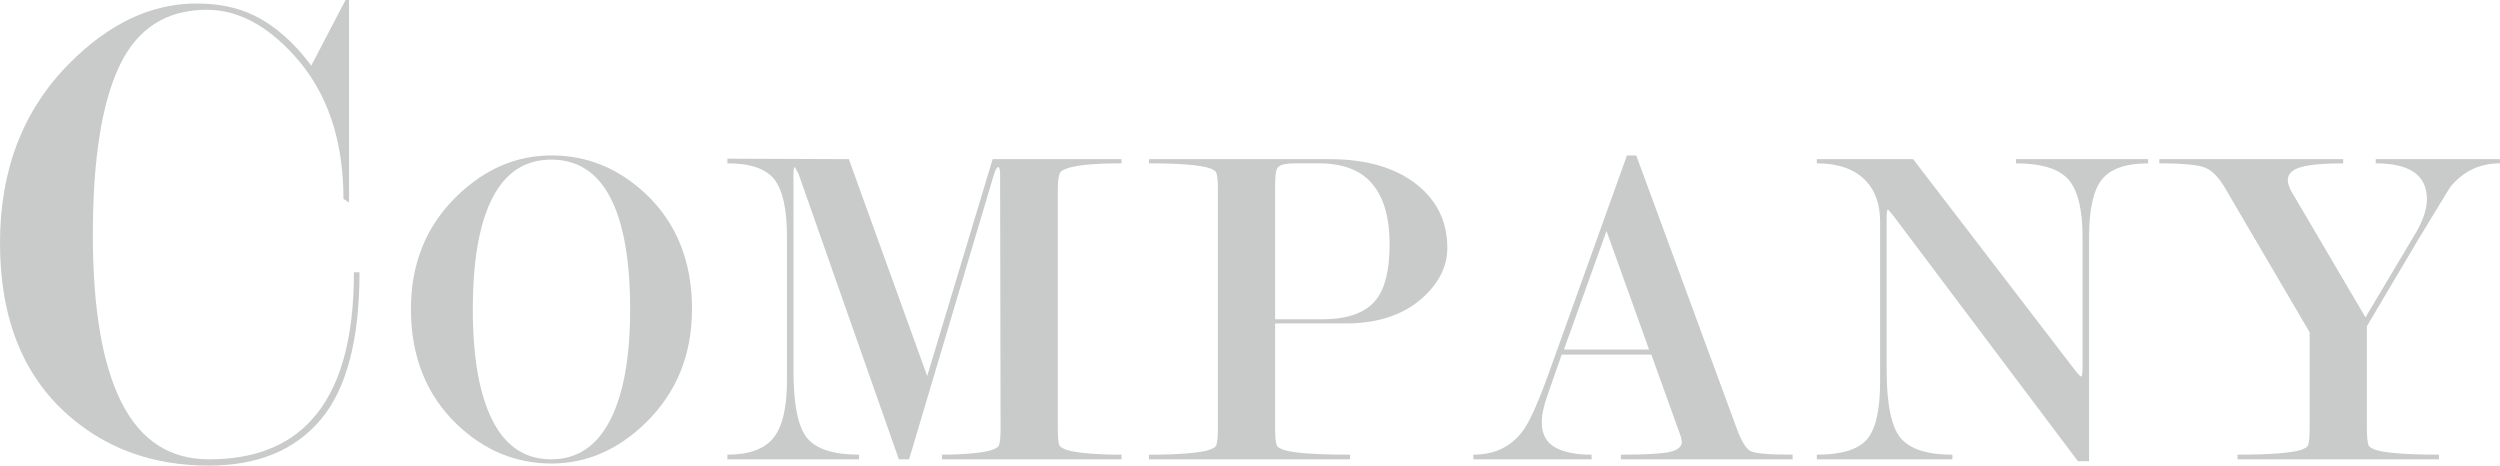
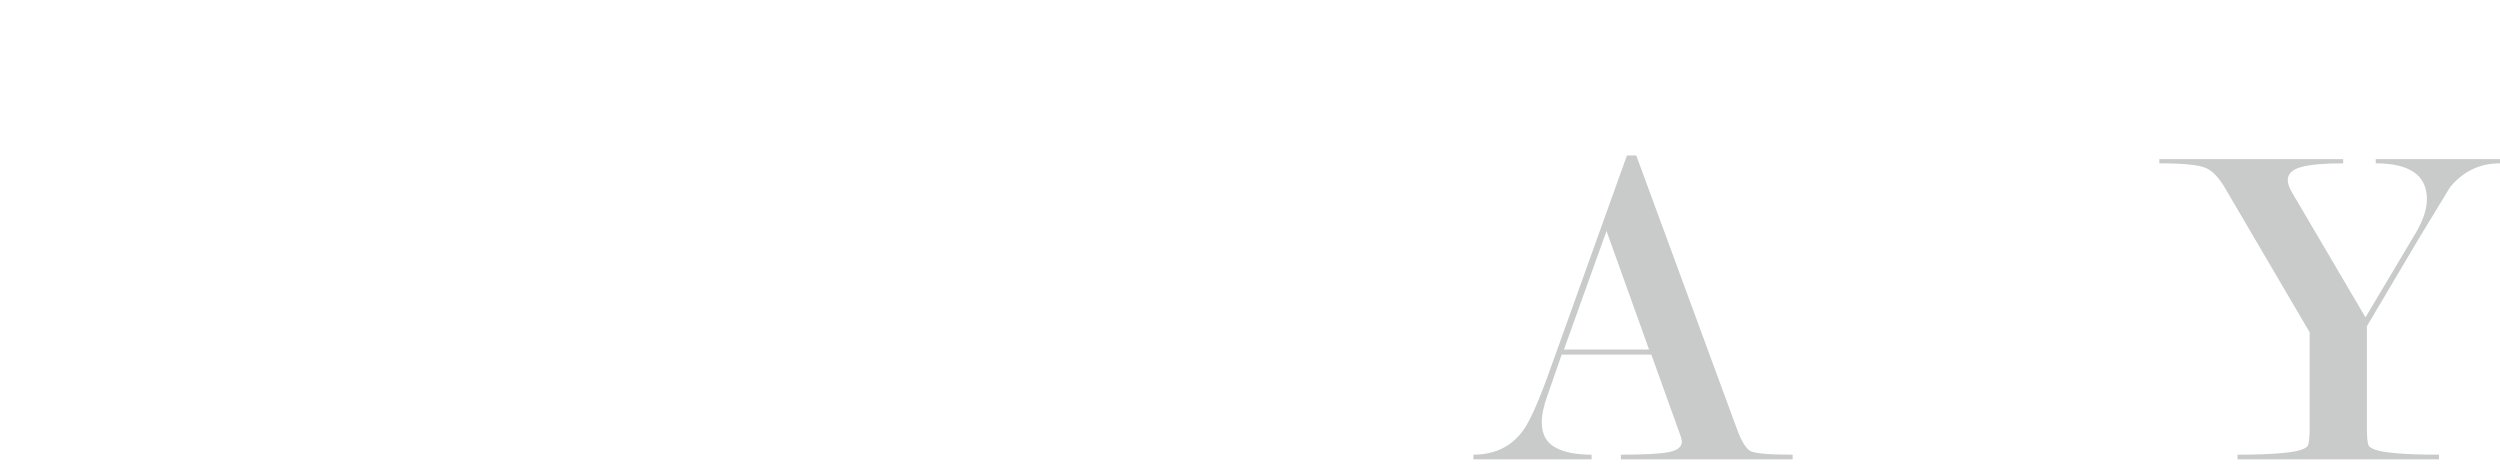
<svg xmlns="http://www.w3.org/2000/svg" version="1.0" id="レイヤー_1" x="0px" y="0px" viewBox="0 0 402.897 75.037" style="enable-background:new 0 0 402.897 75.037;" xml:space="preserve">
  <g>
-     <path style="fill:#C9CACA;" d="M57.938,43.875c0,10.876-2.081,18.787-6.243,23.737c-4.163,4.95-10.182,7.425-18.057,7.425   c-8.926,0-16.464-2.7-22.612-8.1C3.674,60.488,0,51.226,0,39.15c0-11.774,3.72-21.411,11.159-28.912   c6.388-6.449,13.226-9.675,20.515-9.675c3.532,0,6.613,0.638,9.245,1.912c3.38,1.651,6.461,4.351,9.242,8.101L55.688,0h0.562   v32.625l-0.899-0.562c0-9.64-2.671-17.372-8.011-23.201c-4.437-4.857-9.101-7.286-13.988-7.286c-6.543,0-11.243,3.015-14.102,9.042   c-2.858,6.029-4.287,15.108-4.287,27.239c0,11.907,1.541,20.91,4.625,27.014c3.083,6.104,7.781,9.154,14.099,9.154   c7.145,0,12.636-2.099,16.471-6.3c4.587-4.95,6.881-12.898,6.881-23.85H57.938z" />
-     <path style="fill:#C9CACA;" d="M111.524,49.8c0,7.35-2.475,13.451-7.425,18.3c-4.5,4.4-9.575,6.601-15.225,6.601   c-5.751,0-10.826-2.101-15.226-6.301C68.7,63.65,66.225,57.45,66.225,49.8c0-7.35,2.476-13.425,7.425-18.225   c4.5-4.351,9.574-6.525,15.226-6.525c5.749,0,10.824,2.075,15.225,6.225C109.05,35.976,111.524,42.15,111.524,49.8z M101.55,49.837   c0-7.887-1.06-13.877-3.178-17.972c-2.119-4.093-5.297-6.141-9.535-6.141c-4.188,0-7.34,2.048-9.459,6.141   C77.259,35.96,76.2,41.95,76.2,49.837c0,7.789,1.059,13.767,3.178,17.935c2.119,4.169,5.271,6.252,9.459,6.252   c4.137,0,7.291-2.083,9.46-6.252C100.465,63.604,101.55,57.626,101.55,49.837z" />
-     <path style="fill:#C9CACA;" d="M136.799,25.649l12.627,34.95l10.548-34.95h20.774v0.676c-4.55,0-7.55,0.301-9,0.902   c-0.5,0.201-0.8,0.401-0.899,0.601c-0.251,0.453-0.375,1.356-0.375,2.709v38.523c0,1.505,0.1,2.434,0.3,2.783   c0.1,0.202,0.462,0.415,1.088,0.641c0.624,0.226,1.712,0.414,3.262,0.564c1.55,0.15,3.425,0.225,5.625,0.225v0.75h-28.949v-0.75   c1.8,0,3.461-0.074,4.987-0.225c1.524-0.15,2.574-0.339,3.149-0.563c0.574-0.226,0.912-0.438,1.013-0.639   c0.199-0.401,0.3-1.327,0.3-2.78l-0.074-40.865c0-0.851-0.1-1.277-0.299-1.277c-0.201,0-0.426,0.375-0.674,1.125l-13.695,45.975   h-1.646l-16.163-45.977l-0.598-1.123c-0.15,0-0.226,0.426-0.226,1.275v31.425c0,5.55,0.737,9.213,2.213,10.987   c1.475,1.775,4.262,2.662,8.362,2.662v0.75h-21.225v-0.75c3.499,0,5.974-0.902,7.425-2.708c1.449-1.806,2.175-4.865,2.175-9.179   v-23.25c0-4.414-0.675-7.486-2.024-9.217c-1.351-1.73-3.876-2.596-7.575-2.596v-0.75L136.799,25.649z" />
-     <path style="fill:#C9CACA;" d="M205.498,52.125V69.06c0,1.455,0.1,2.385,0.3,2.785c0.1,0.202,0.45,0.415,1.05,0.641   c0.601,0.226,1.774,0.414,3.525,0.564c1.749,0.15,4.149,0.225,7.2,0.225v0.75h-32.4v-0.75c2.55,0,4.662-0.074,6.338-0.225   c1.674-0.15,2.812-0.339,3.412-0.564c0.6-0.226,0.949-0.438,1.05-0.641c0.199-0.4,0.3-1.328,0.3-2.783V30.388   c0-1.353-0.101-2.231-0.3-2.633c-0.101-0.201-0.4-0.401-0.899-0.603c-1.551-0.551-4.851-0.827-9.9-0.827v-0.676h29.1   c5.95,0,10.65,1.376,14.101,4.125c3.249,2.601,4.875,6,4.875,10.2c0,2.851-1.251,5.45-3.75,7.8c-3.101,2.9-7.301,4.35-12.601,4.35   H205.498z M205.498,51.45h7.605c4.167,0,7.079-1.078,8.736-3.234c1.405-1.855,2.108-4.814,2.108-8.877   c0-4.263-0.93-7.497-2.787-9.703c-1.857-2.207-4.719-3.311-8.584-3.311h-3.615c-1.055,0-1.833,0.076-2.334,0.226   c-0.503,0.15-0.817,0.464-0.942,0.941c-0.126,0.476-0.188,1.442-0.188,2.896V51.45z" />
    <path style="fill:#C9CACA;" d="M266.13,57.15h-14.453l-2.31,6.631c-0.597,1.658-0.895,3.09-0.895,4.295   c0,1.858,0.7,3.189,2.101,3.994c1.399,0.804,3.375,1.205,5.925,1.205v0.75h-19.05v-0.75c3.45,0,6.124-1.302,8.024-3.905   c1.051-1.452,2.4-4.457,4.051-9.015l12.675-35.305h1.5l16.2,44.018c0.75,2.055,1.5,3.27,2.25,3.645s3,0.562,6.75,0.562v0.75   h-27.676v-0.75c3.75,0,6.325-0.137,7.726-0.413c1.399-0.276,2.1-0.842,2.1-1.696l-0.149-0.753L266.13,57.15z M265.757,56.325   l-6.854-19.096l-6.853,19.096H265.757z" />
-     <path style="fill:#C9CACA;" d="M335.623,59.171V38.275c0-4.559-0.776-7.69-2.325-9.394c-1.551-1.704-4.35-2.556-8.4-2.556v-0.676   h21.301v0.676c-3.551,0-6.026,0.852-7.426,2.555c-1.4,1.702-2.1,4.832-2.1,9.389v36.057h-1.8l-29.78-39.601l-0.821-0.975   c-0.149,0-0.224,0.451-0.224,1.353v24.496c0,5.511,0.745,9.168,2.238,10.972c1.493,1.804,4.279,2.704,8.36,2.704v0.75h-21.849   v-0.75c3.9,0,6.574-0.801,8.025-2.406c1.449-1.605,2.175-4.766,2.175-9.481V35.806c0-2.81-0.75-5.016-2.25-6.621   c-1.8-1.906-4.451-2.859-7.95-2.859v-0.676h15.525l25.883,33.75c0.646,0.851,1.043,1.275,1.193,1.275   C335.548,60.675,335.623,60.175,335.623,59.171z" />
    <path style="fill:#C9CACA;" d="M372.222,53.562l-13.5-23.024c-1.05-1.855-2.15-3.021-3.3-3.498   c-1.15-0.477-3.626-0.715-7.425-0.715v-0.676h29.625v0.676c-3.101,0-5.362,0.201-6.788,0.602c-1.425,0.401-2.137,1.104-2.137,2.106   c0,0.552,0.221,1.203,0.666,1.956l11.858,20.16l8.237-13.842c1.108-1.955,1.663-3.686,1.663-5.191c0-3.861-2.751-5.792-8.25-5.792   v-0.676h20.024v0.676c-3.25,0-5.925,1.274-8.024,3.824c-2.15,3.551-3.825,6.301-5.025,8.25l-8.399,14.176v16.469   c0,1.461,0.1,2.393,0.3,2.795c0.1,0.202,0.45,0.416,1.05,0.643c0.6,0.228,1.75,0.416,3.45,0.567   c1.699,0.151,3.975,0.226,6.825,0.226v0.75h-32.476v-0.75c2.851,0,5.125-0.074,6.825-0.225c1.699-0.15,2.85-0.339,3.45-0.564   c0.6-0.226,0.949-0.438,1.05-0.641c0.199-0.4,0.3-1.328,0.3-2.783V53.562z" />
  </g>
</svg>